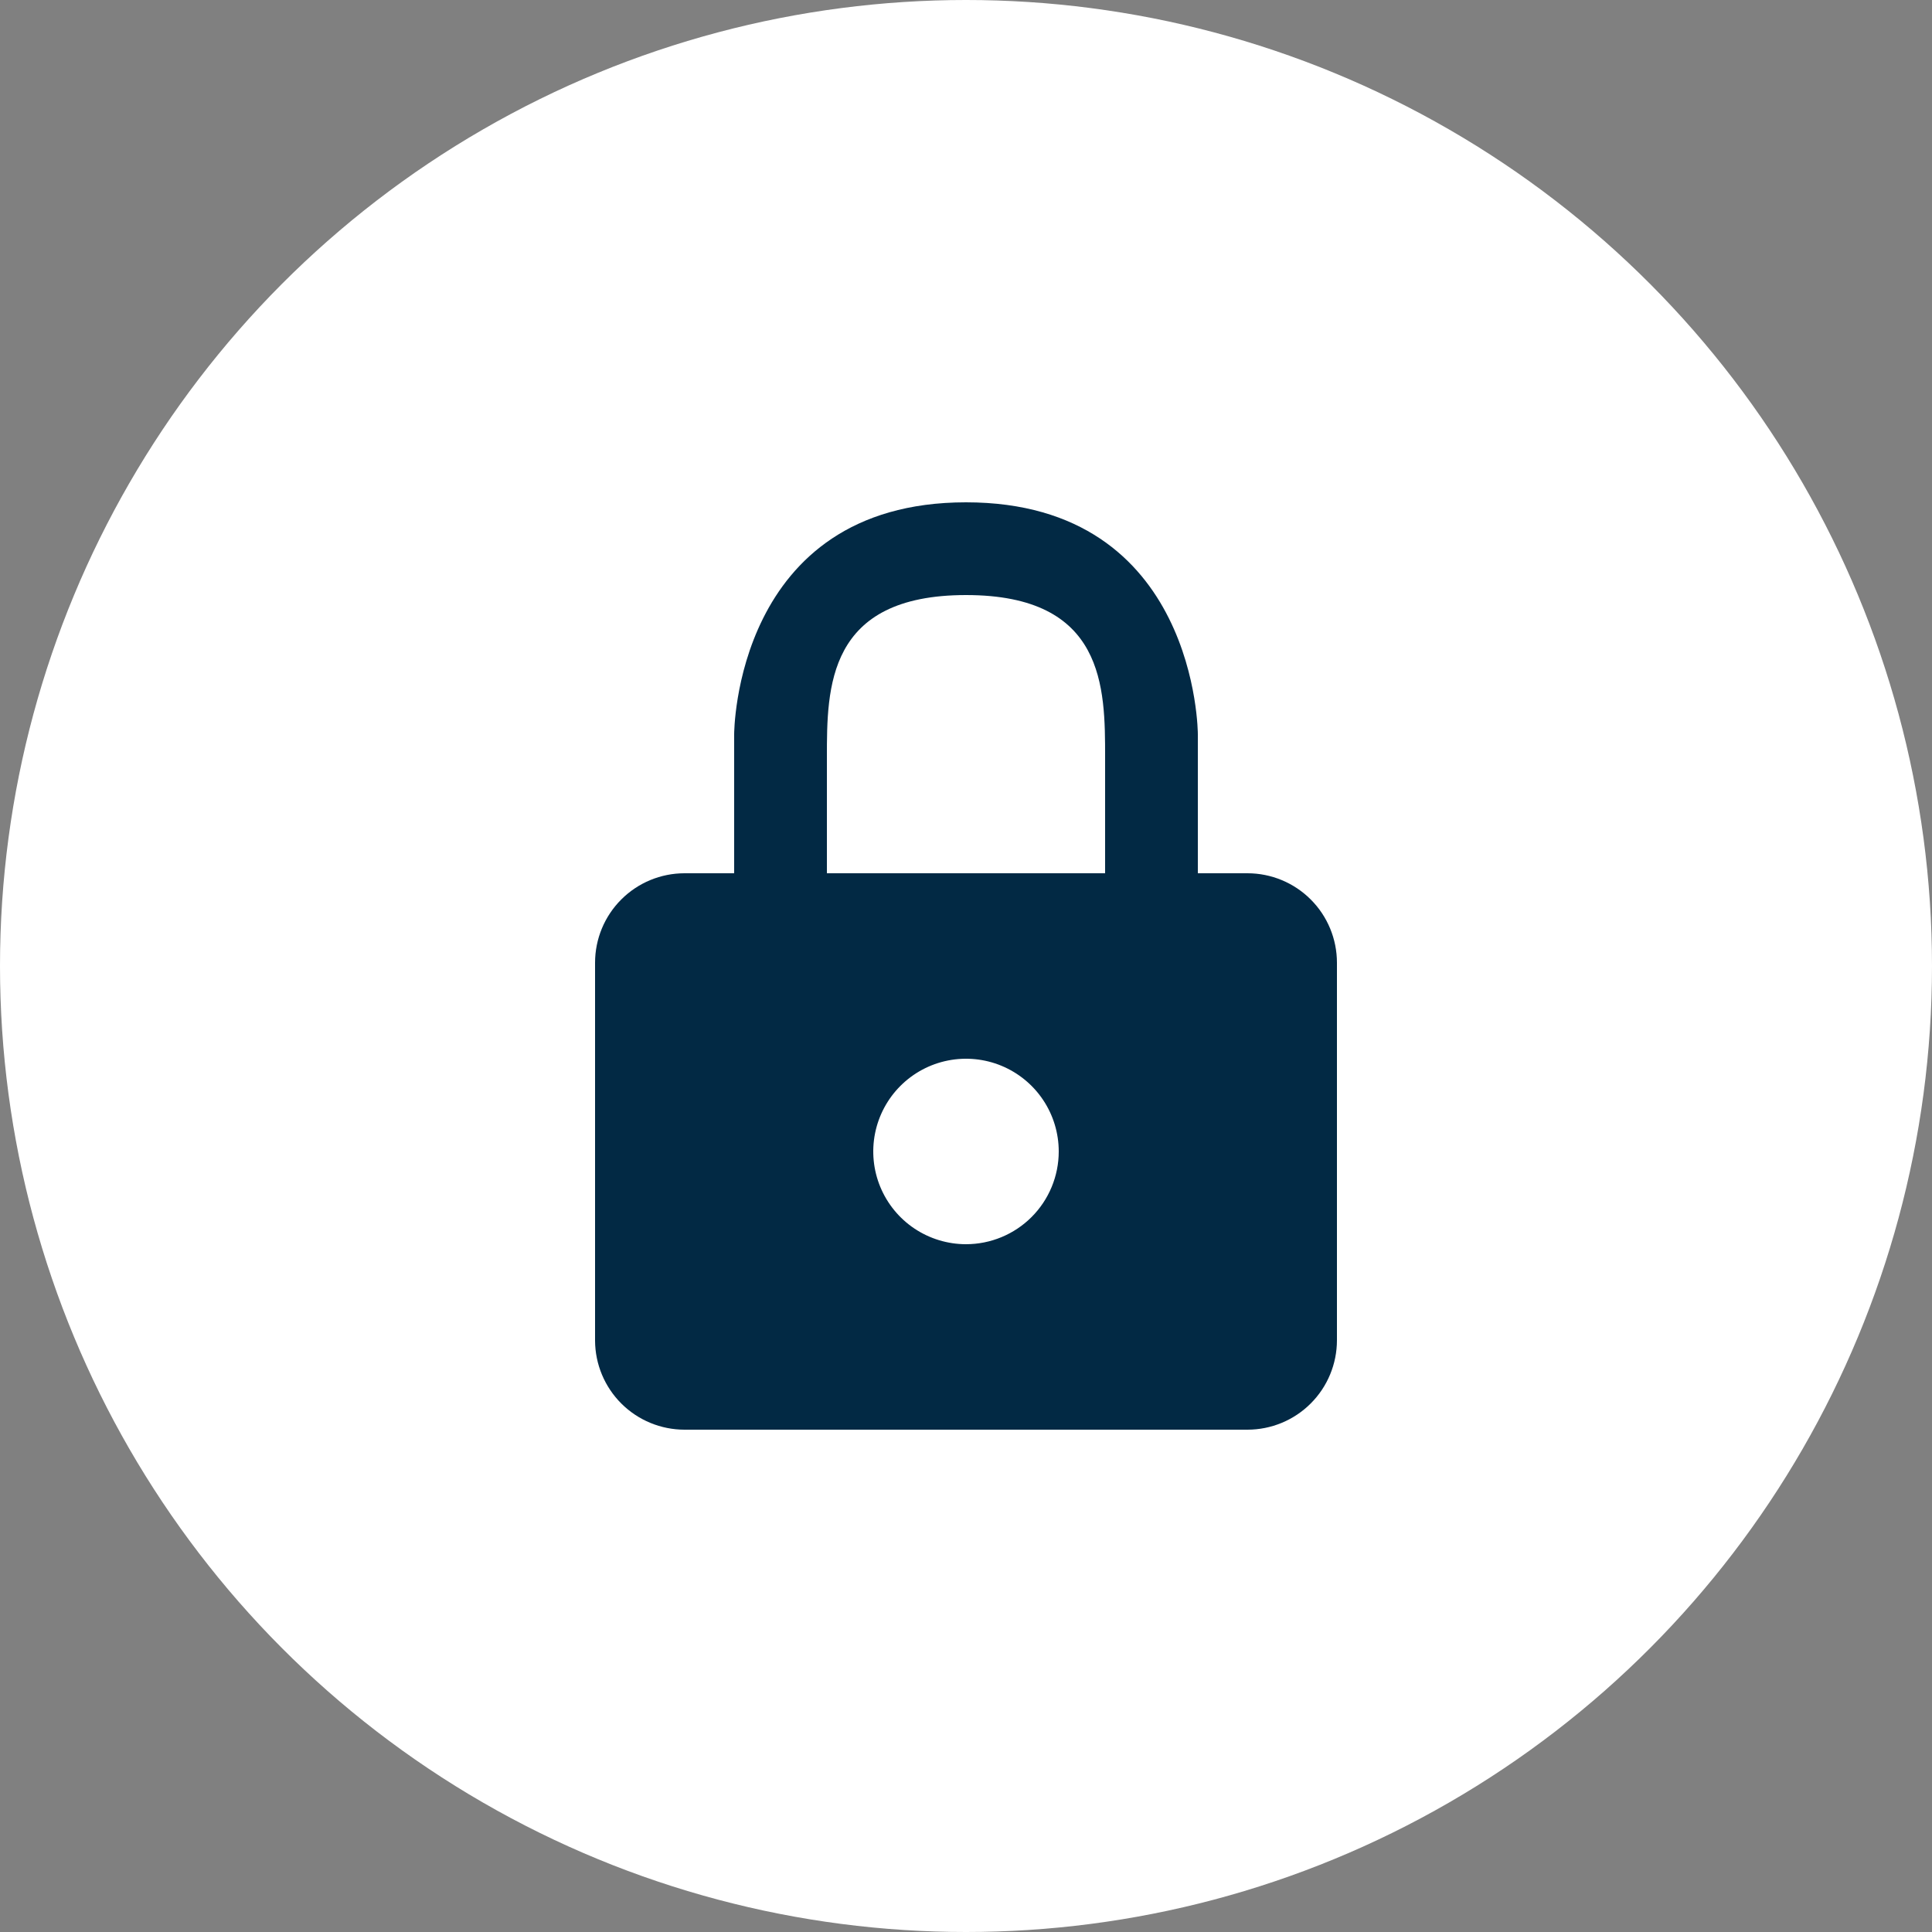
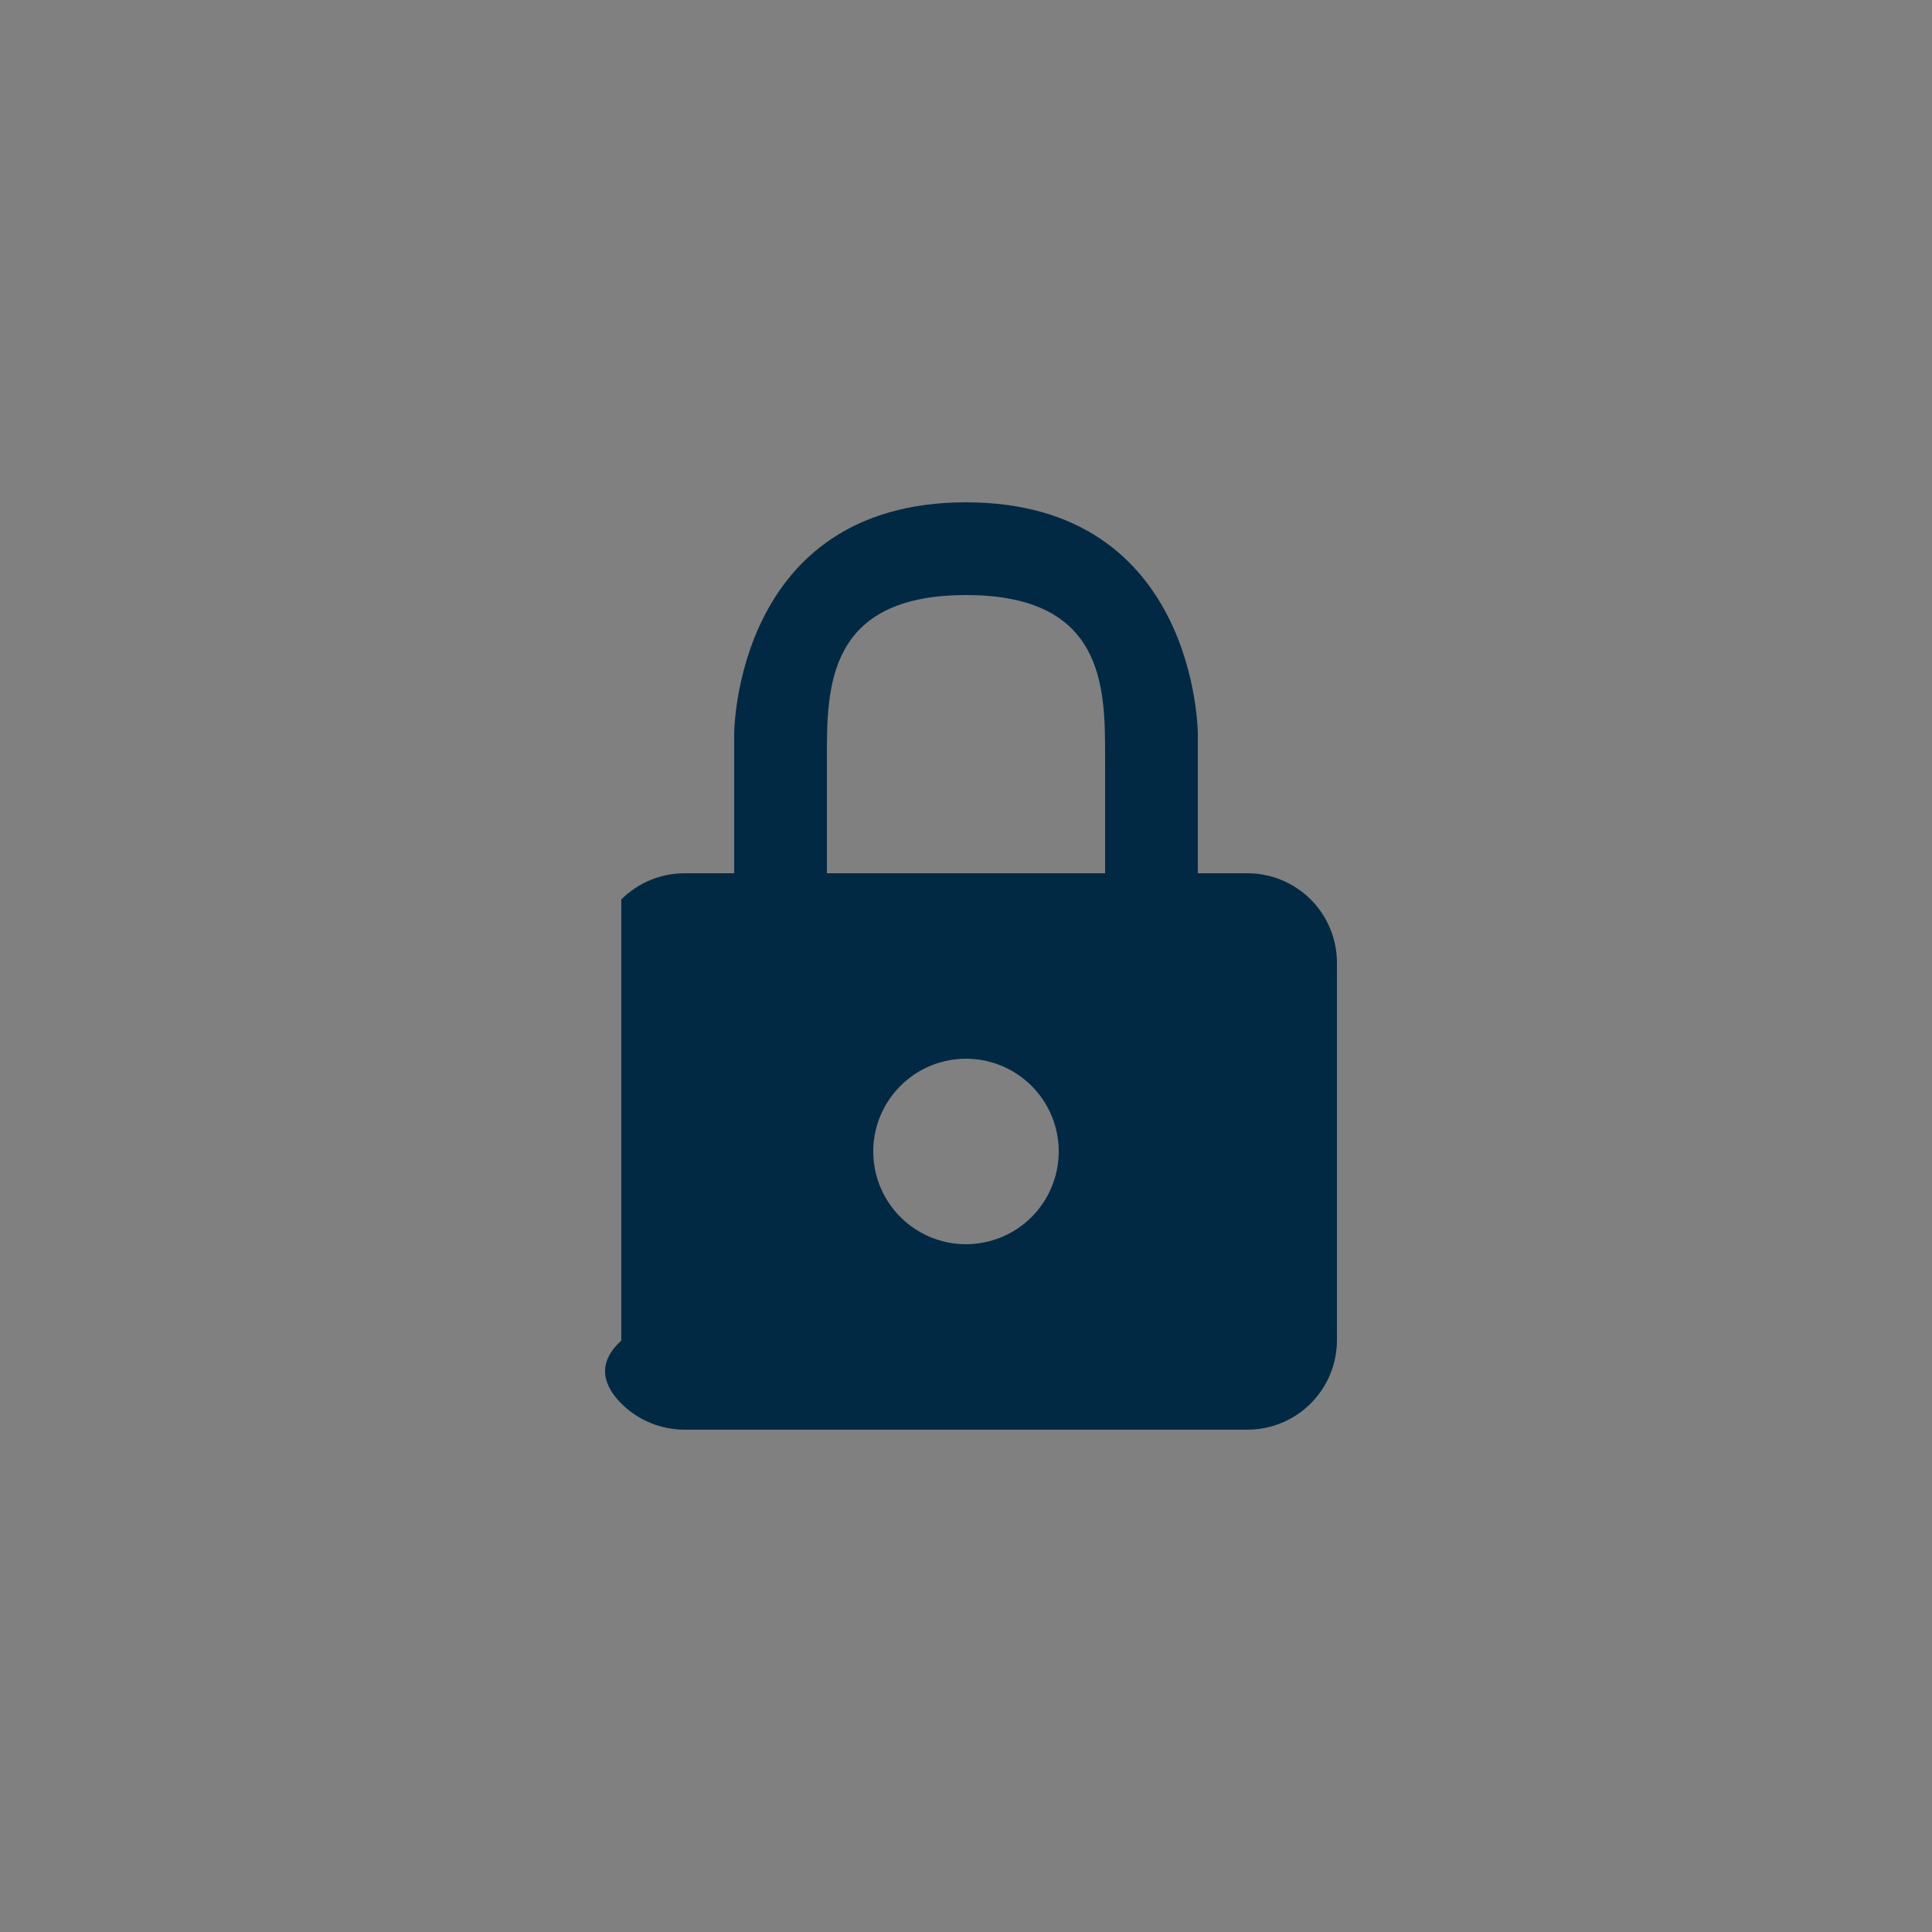
<svg xmlns="http://www.w3.org/2000/svg" width="100" height="100" viewBox="0 0 100 100" fill="none">
  <rect x="0" y="0" width="100" height="100" fill="#808080" stroke="none" />
-   <circle cx="50" cy="50" r="50" fill="white" />
-   <path d="M64.568 45.2H62V38C62 38 62 26 50 26C38 26 38 38 38 38V45.2H35.432C34.203 45.2 33.025 45.688 32.157 46.557C31.288 47.425 30.8 48.603 30.8 49.832V69.392C30.806 70.616 31.297 71.788 32.165 72.652C33.033 73.515 34.208 74 35.432 74H64.568C65.796 74 66.975 73.512 67.843 72.643C68.712 71.775 69.2 70.597 69.2 69.368V49.832C69.2 48.603 68.712 47.425 67.843 46.557C66.975 45.688 65.796 45.2 64.568 45.2ZM42.8 39.2C42.8 35.6 42.8 30.8 50 30.8C57.2 30.8 57.2 35.6 57.2 39.2V45.2H42.8V39.2ZM50 64.4C49.051 64.4 48.123 64.118 47.333 63.591C46.544 63.064 45.929 62.314 45.565 61.437C45.202 60.56 45.107 59.595 45.292 58.664C45.477 57.733 45.935 56.877 46.606 56.206C47.277 55.535 48.132 55.077 49.064 54.892C49.995 54.707 50.96 54.802 51.837 55.165C52.714 55.529 53.464 56.144 53.991 56.933C54.519 57.723 54.8 58.651 54.8 59.6C54.8 60.873 54.294 62.094 53.394 62.994C52.494 63.894 51.273 64.4 50 64.4Z" fill="#022944" />
+   <path d="M64.568 45.2H62V38C62 38 62 26 50 26C38 26 38 38 38 38V45.2H35.432C34.203 45.2 33.025 45.688 32.157 46.557V69.392C30.806 70.616 31.297 71.788 32.165 72.652C33.033 73.515 34.208 74 35.432 74H64.568C65.796 74 66.975 73.512 67.843 72.643C68.712 71.775 69.2 70.597 69.2 69.368V49.832C69.2 48.603 68.712 47.425 67.843 46.557C66.975 45.688 65.796 45.2 64.568 45.2ZM42.8 39.2C42.8 35.6 42.8 30.8 50 30.8C57.2 30.8 57.2 35.6 57.2 39.2V45.2H42.8V39.2ZM50 64.4C49.051 64.4 48.123 64.118 47.333 63.591C46.544 63.064 45.929 62.314 45.565 61.437C45.202 60.56 45.107 59.595 45.292 58.664C45.477 57.733 45.935 56.877 46.606 56.206C47.277 55.535 48.132 55.077 49.064 54.892C49.995 54.707 50.96 54.802 51.837 55.165C52.714 55.529 53.464 56.144 53.991 56.933C54.519 57.723 54.8 58.651 54.8 59.6C54.8 60.873 54.294 62.094 53.394 62.994C52.494 63.894 51.273 64.4 50 64.4Z" fill="#022944" />
</svg>